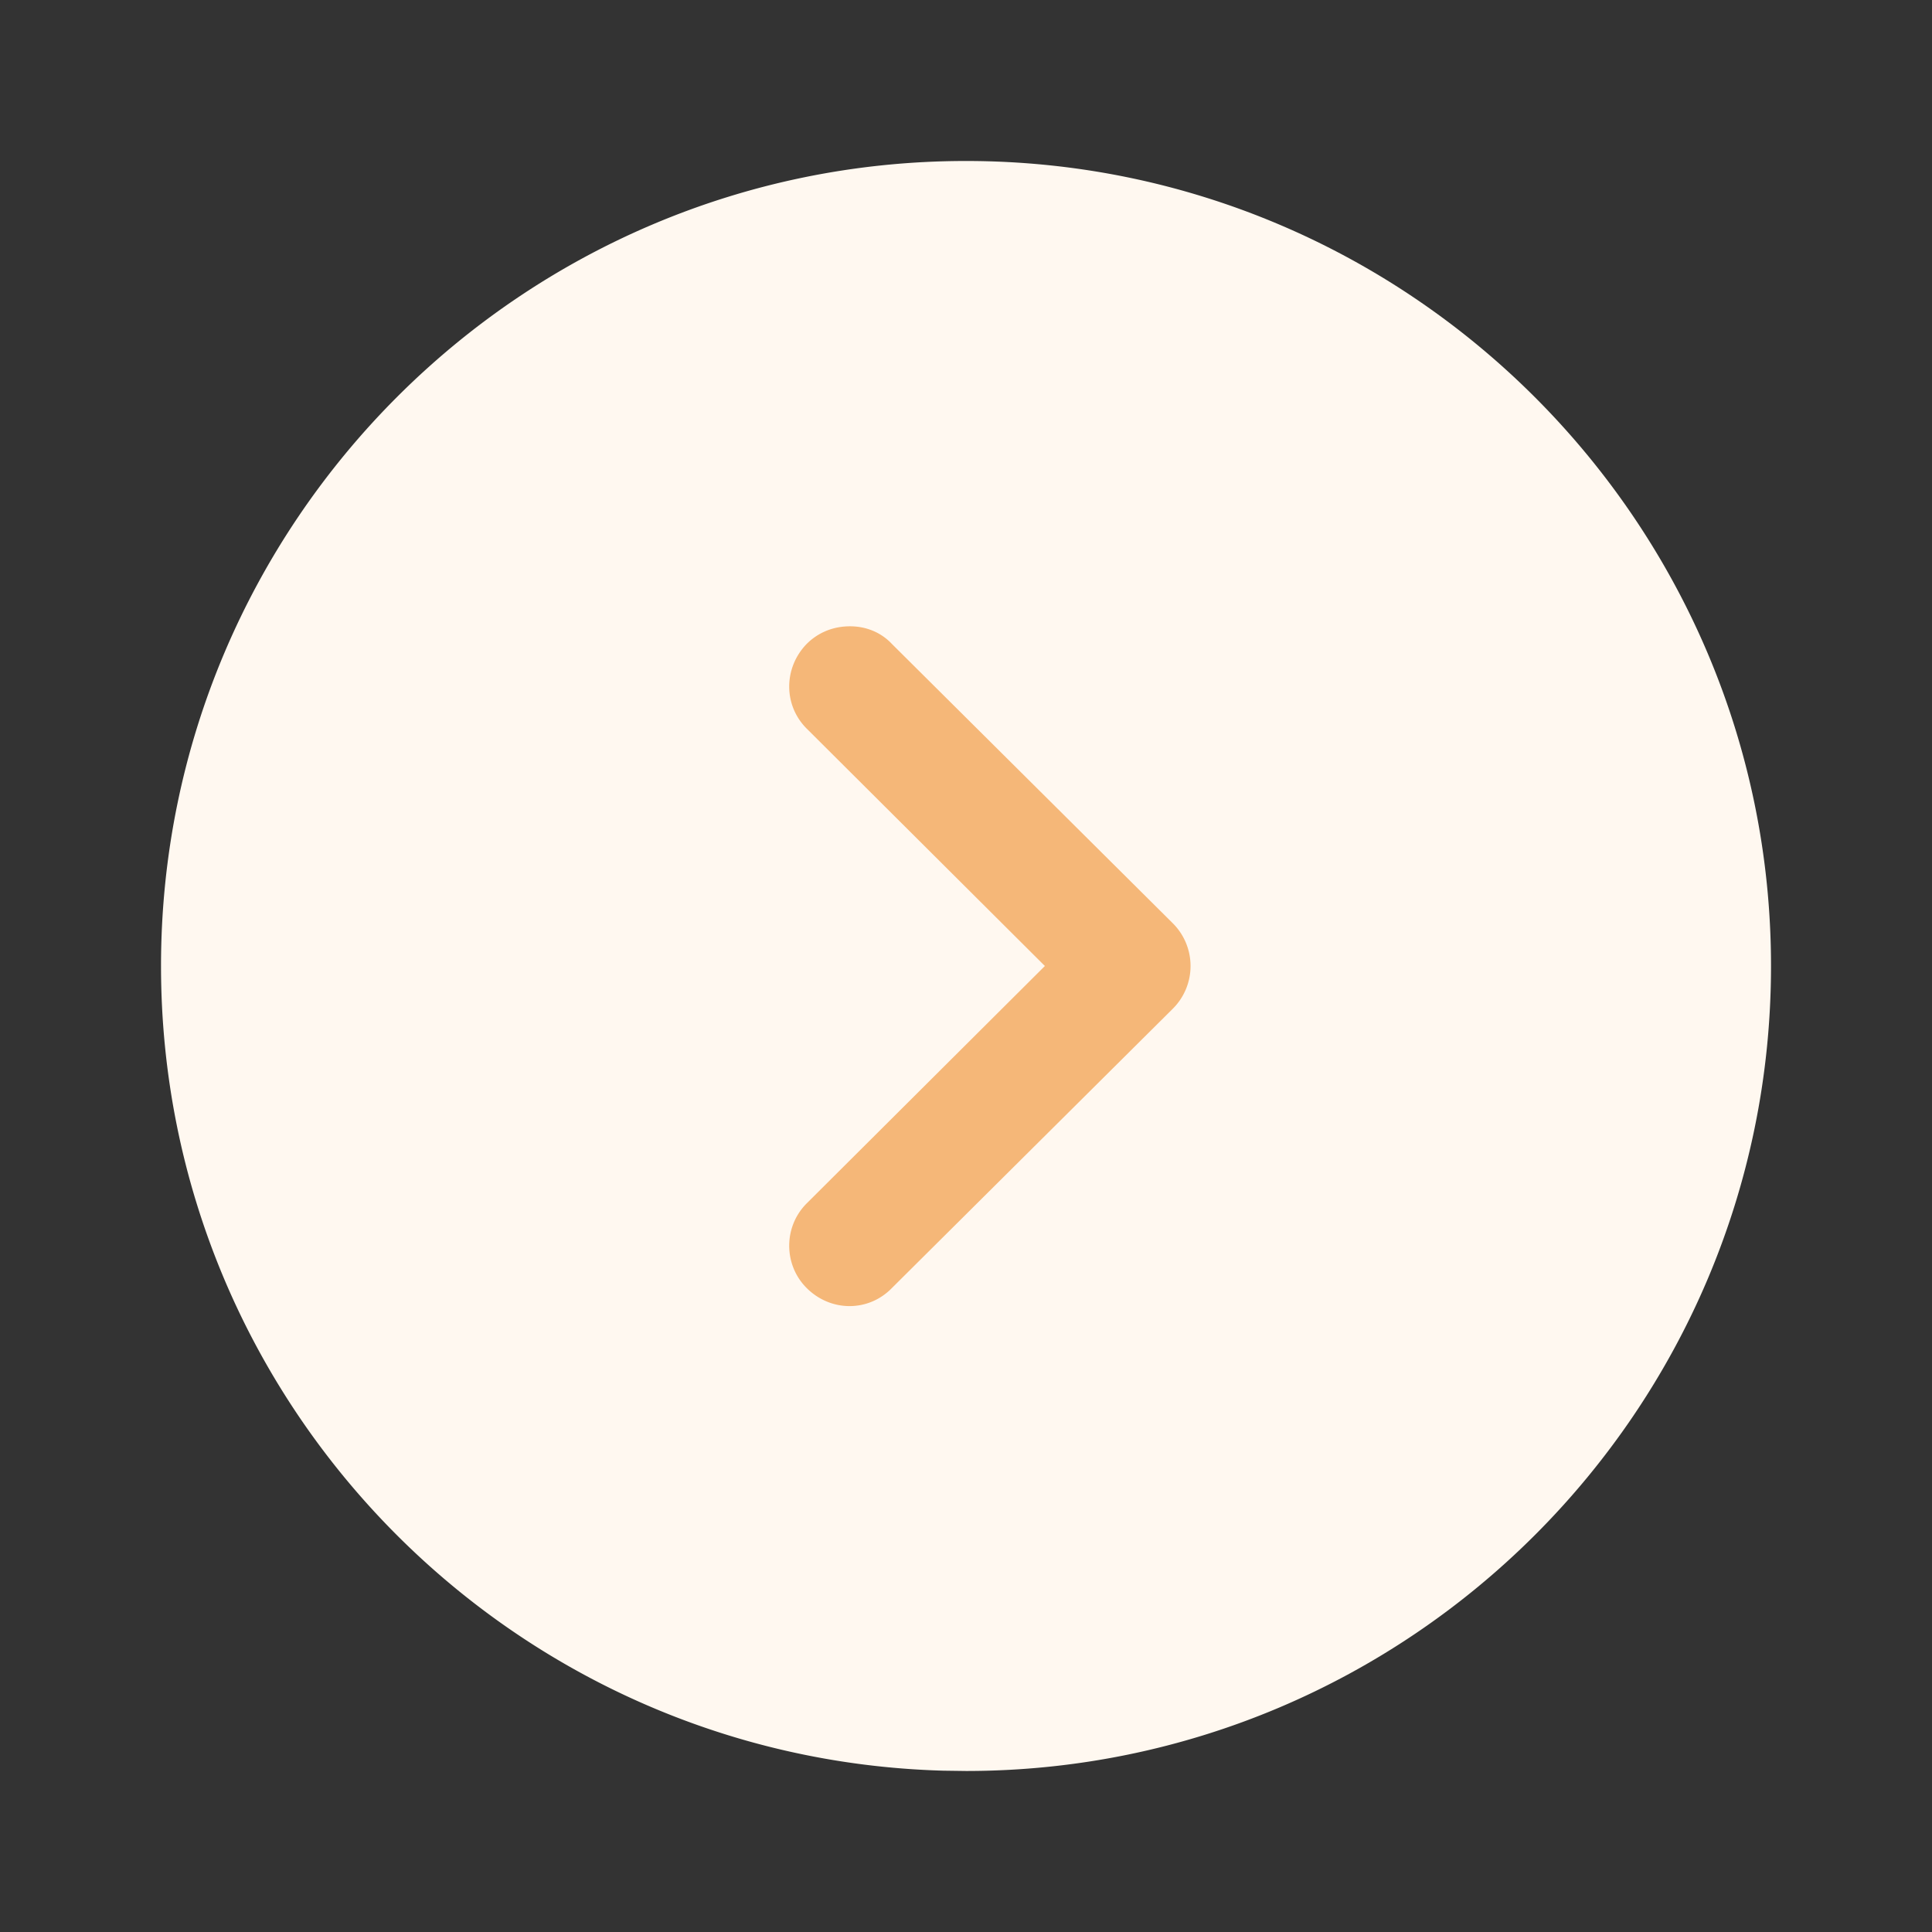
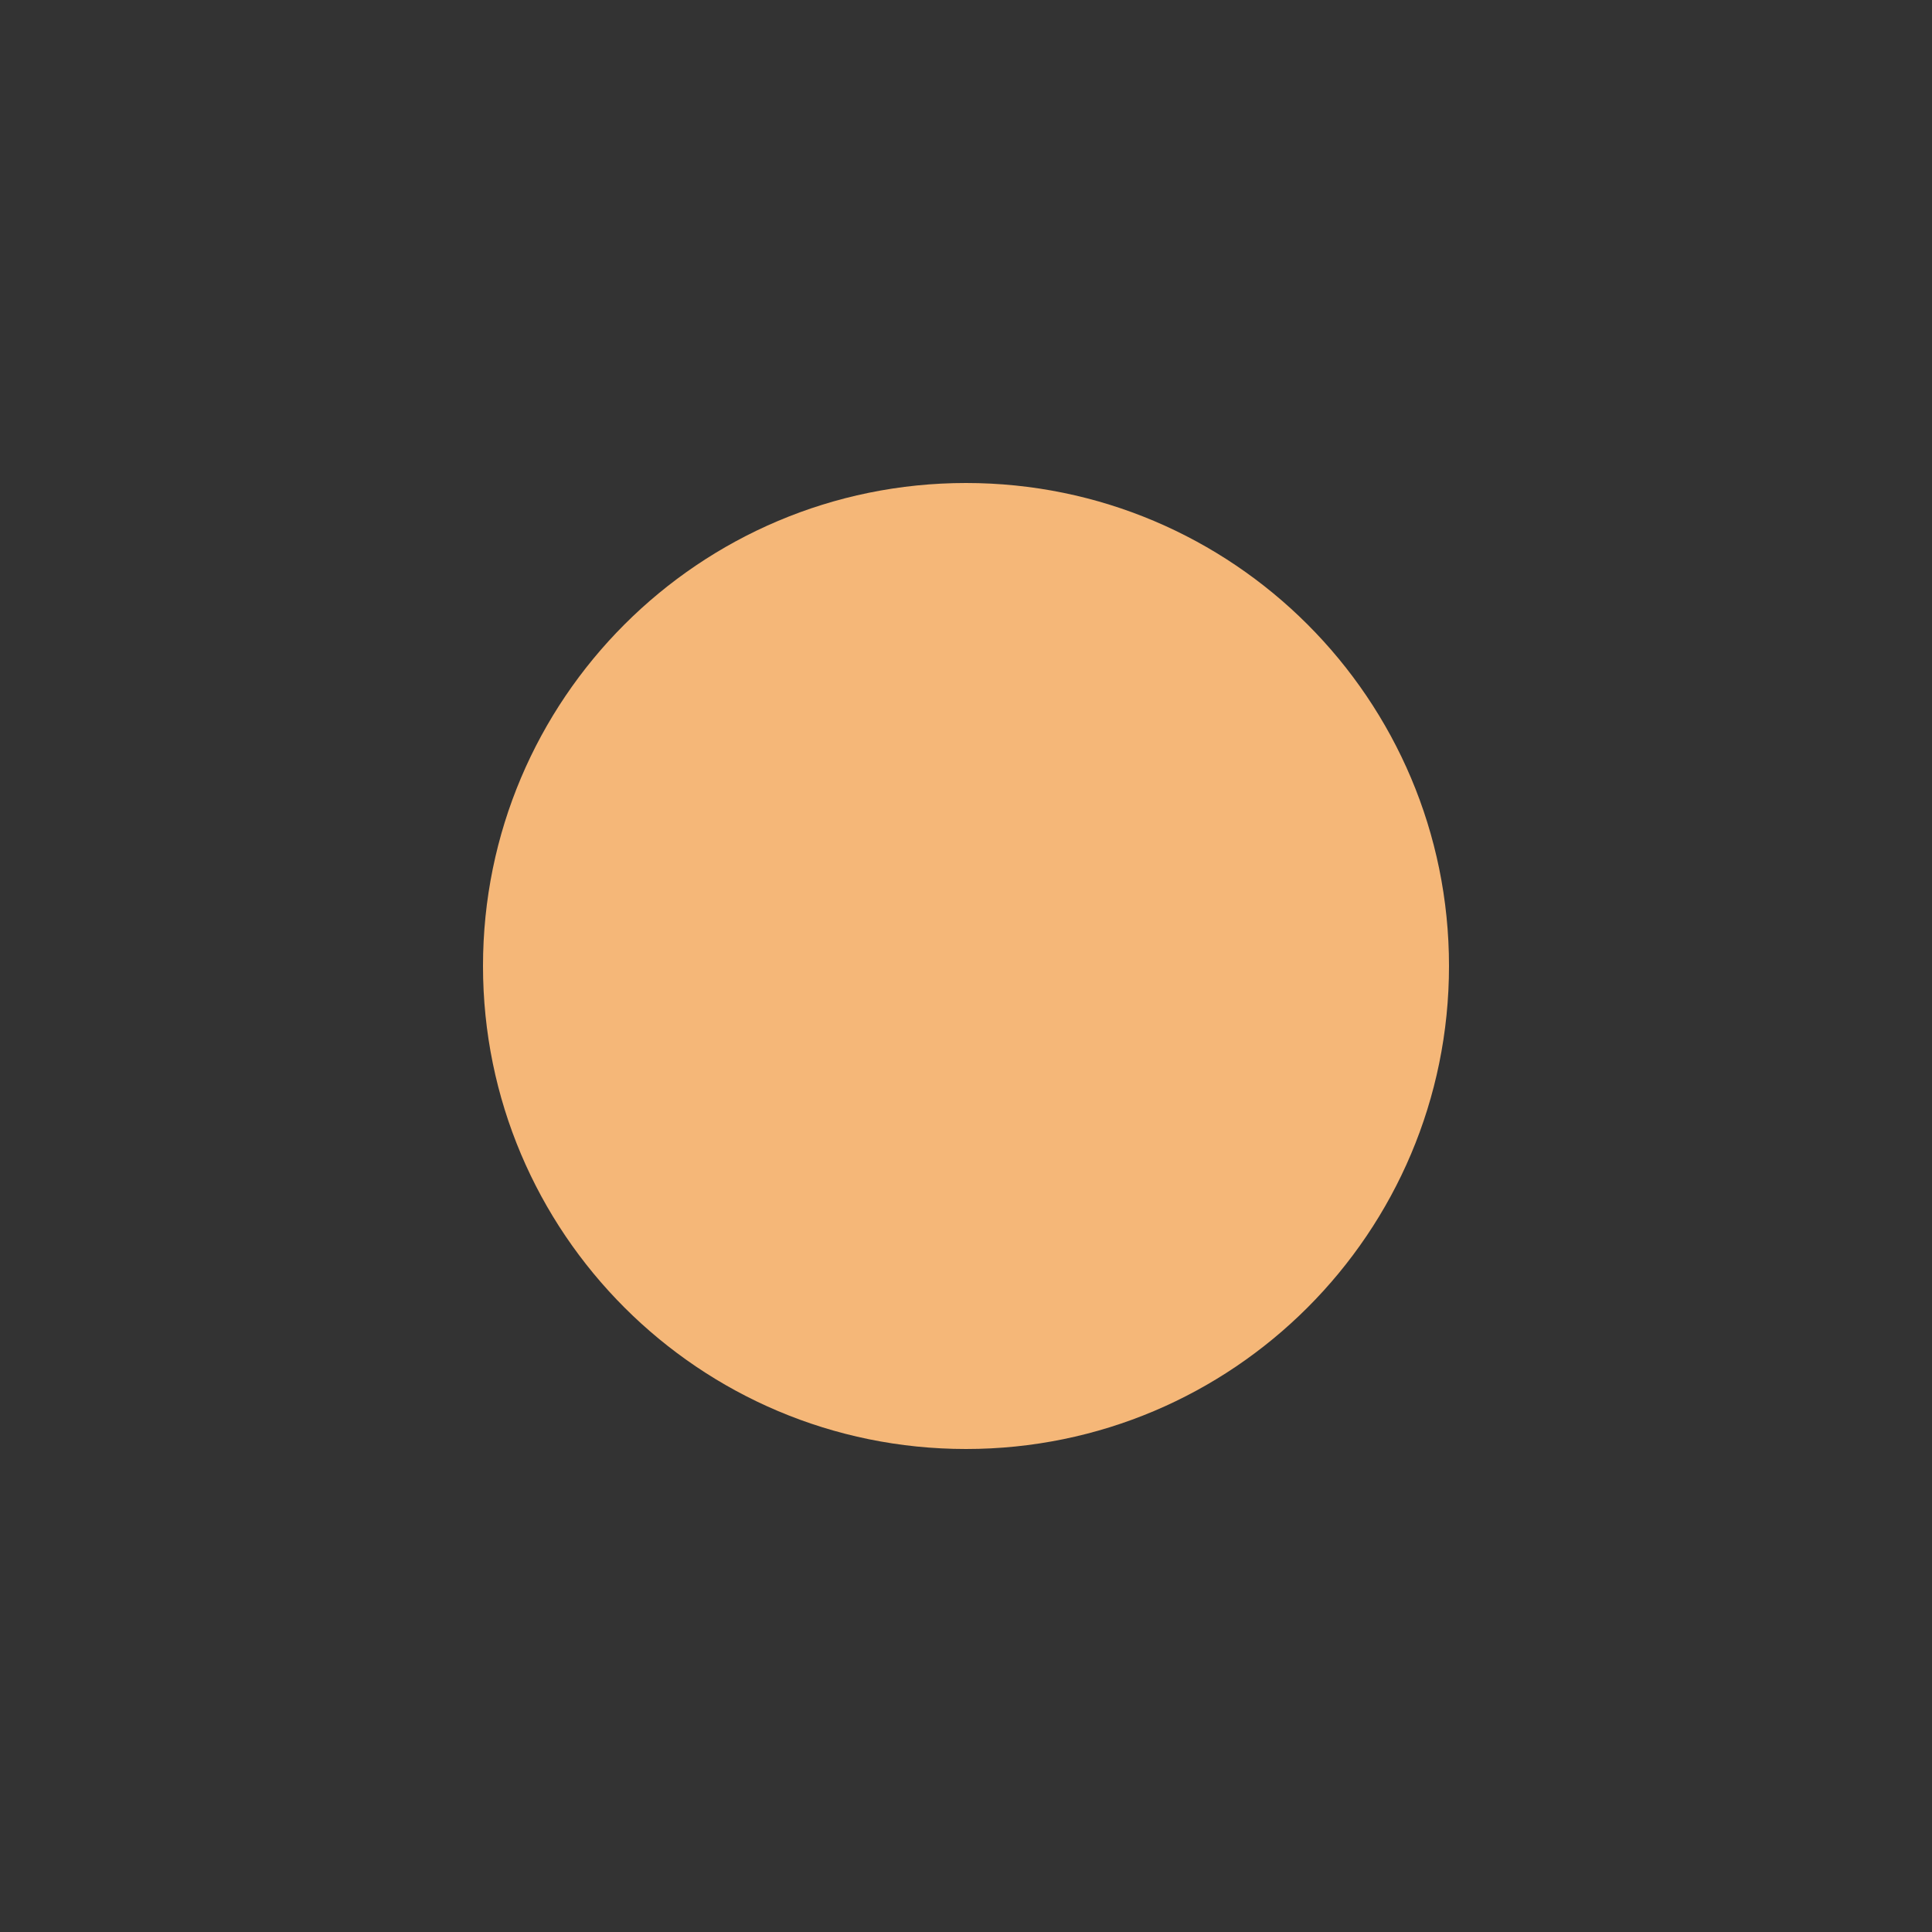
<svg xmlns="http://www.w3.org/2000/svg" data-bbox="5.334 5.333 53.333 53.333" viewBox="0 0 64 64" height="64" width="64" data-type="color">
  <rect x="0" y="0" width="64" height="64" fill="#333333" stroke="none" />
  <g>
    <path fill="#F5B778" d="M48 32c0 8.837-7.163 16-16 16s-16-7.163-16-16 7.163-16 16-16 16 7.163 16 16z" data-color="1" />
-     <path fill="#FFF8F0" d="m32 58.666-.746-.01C16.878 58.261 5.334 46.47 5.334 32 5.333 17.306 17.28 5.333 32 5.333c14.693 0 26.667 11.973 26.667 26.667 0 14.72-11.974 26.666-26.667 26.666Zm-5.28-16c.8.8 2.053.8 2.827 0l9.306-9.253a1.998 1.998 0 0 0 0-2.826l-9.306-9.254c-.374-.4-.88-.586-1.387-.586-.533 0-1.04.186-1.44.586-.773.8-.773 2.054.027 2.827L34.613 32l-7.866 7.84c-.8.773-.8 2.053-.027 2.826Z" data-color="2" />
  </g>
</svg>